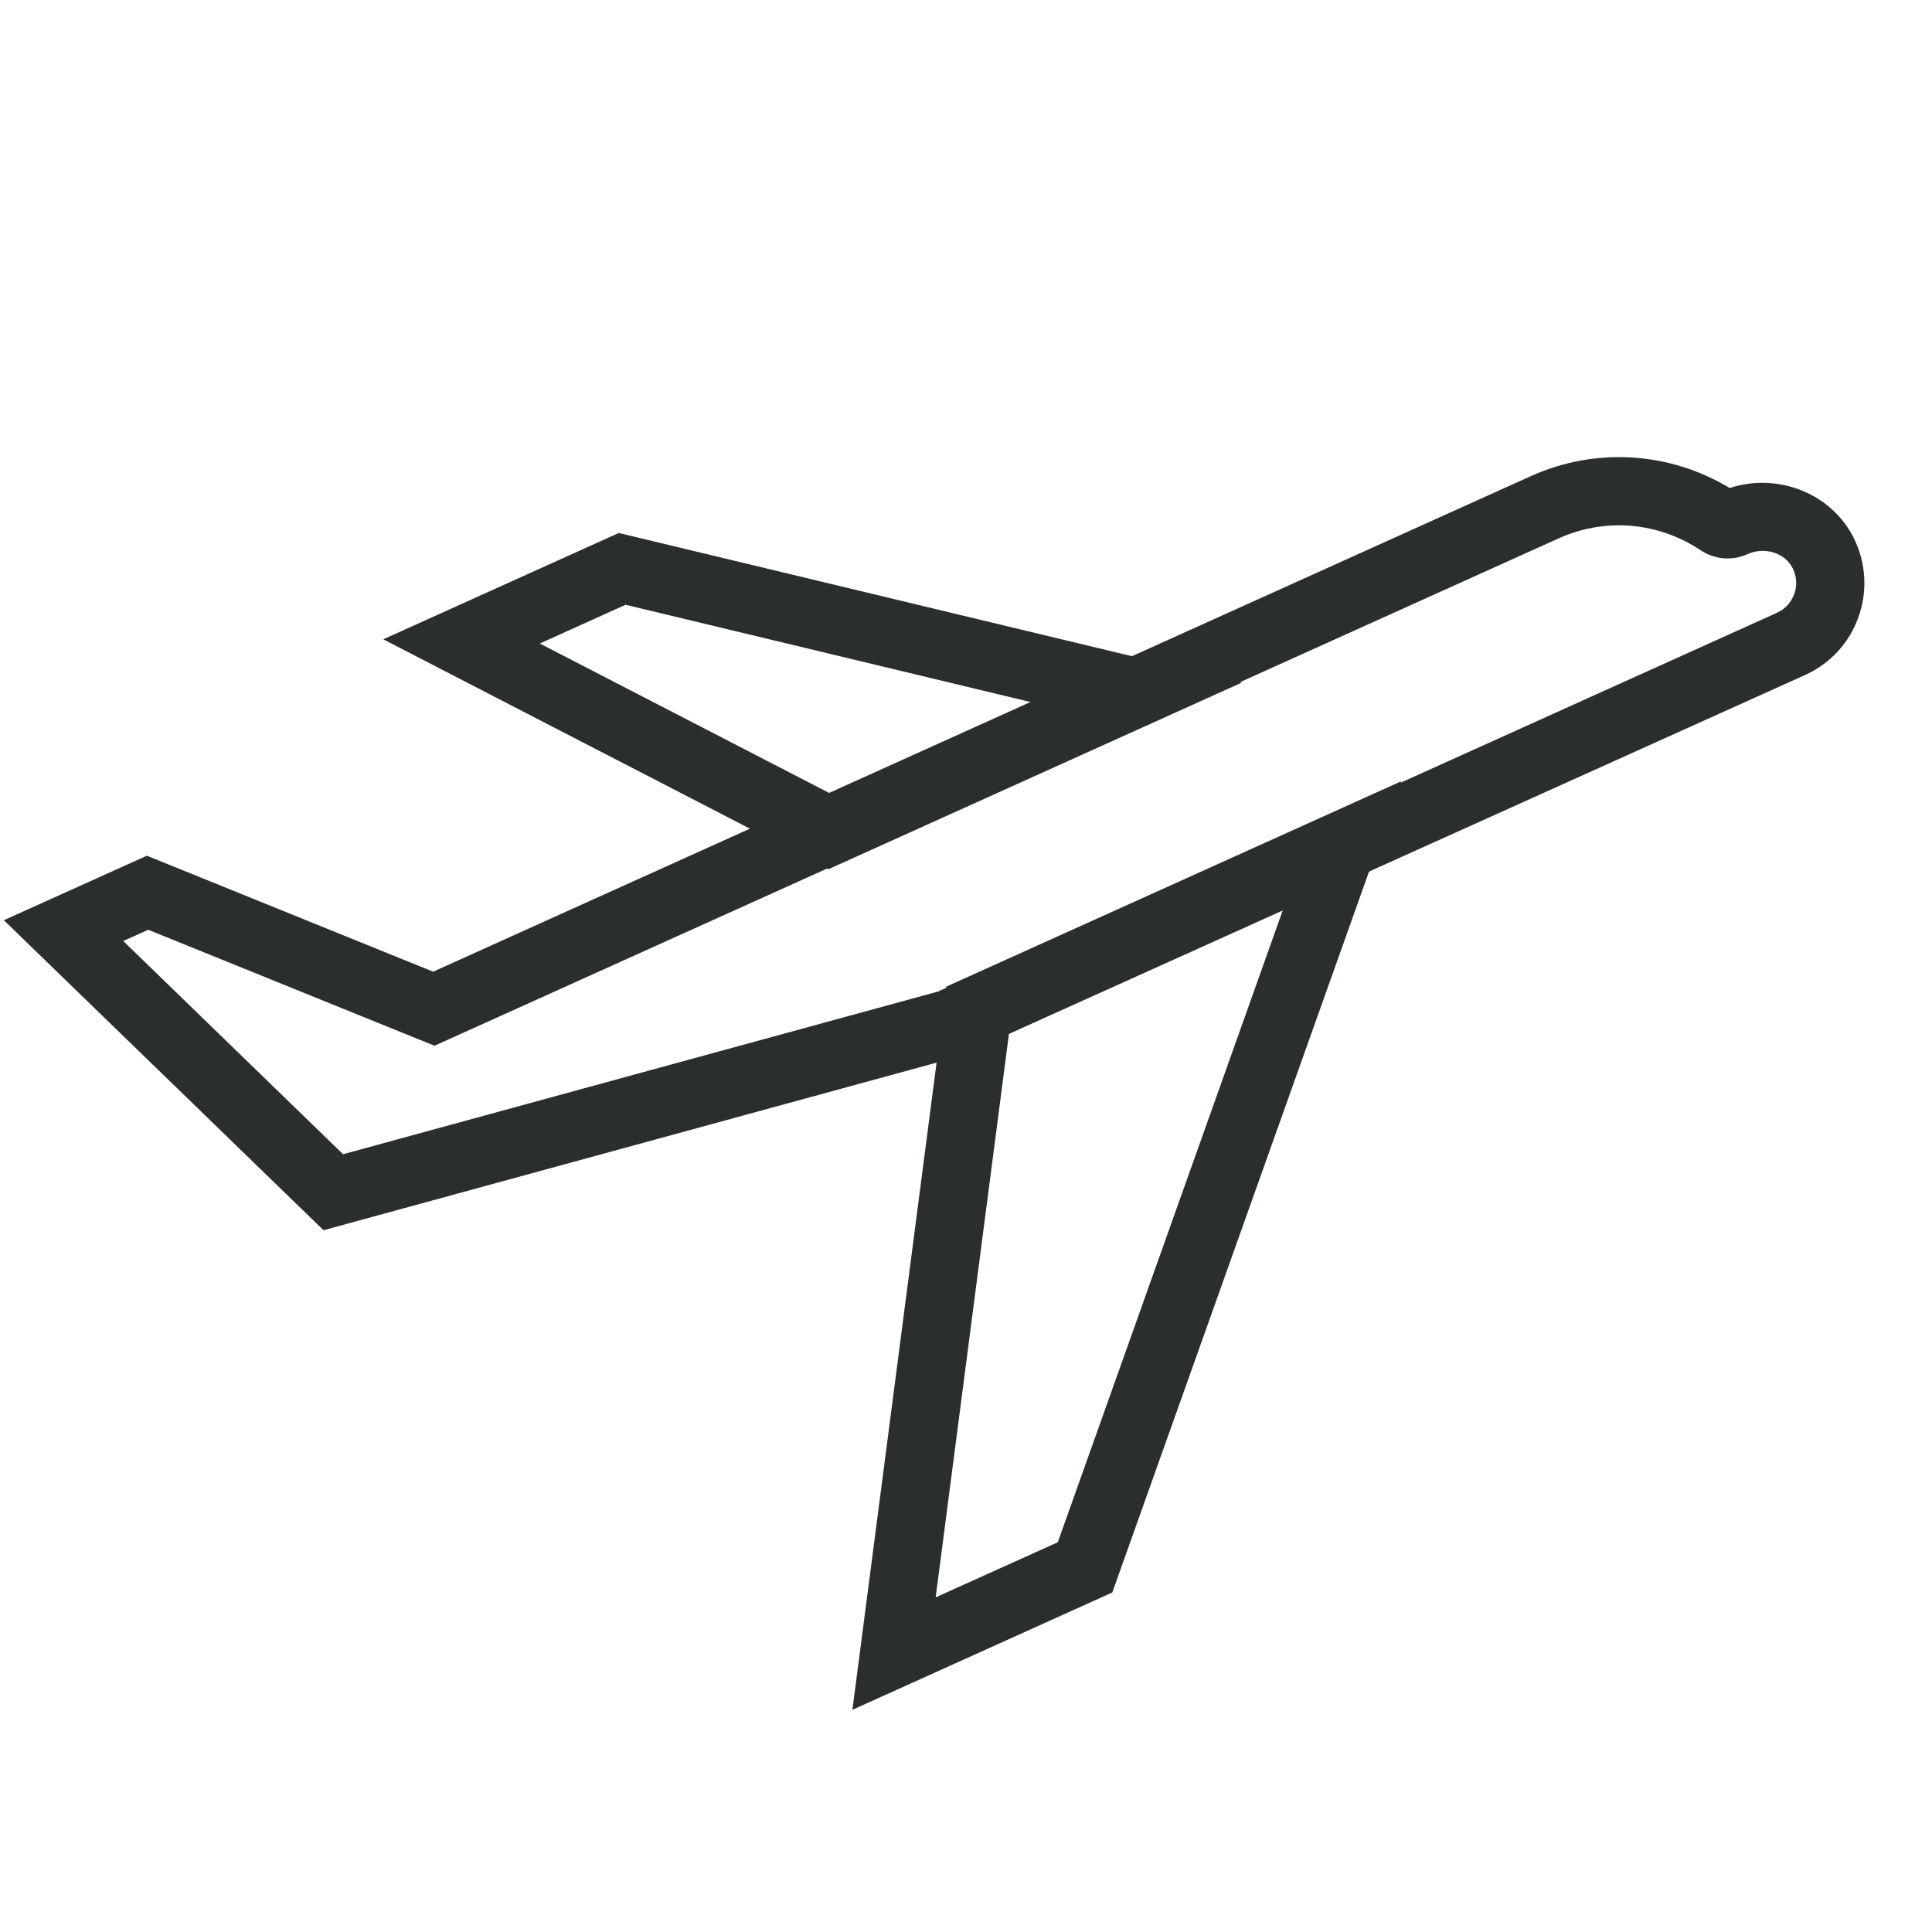
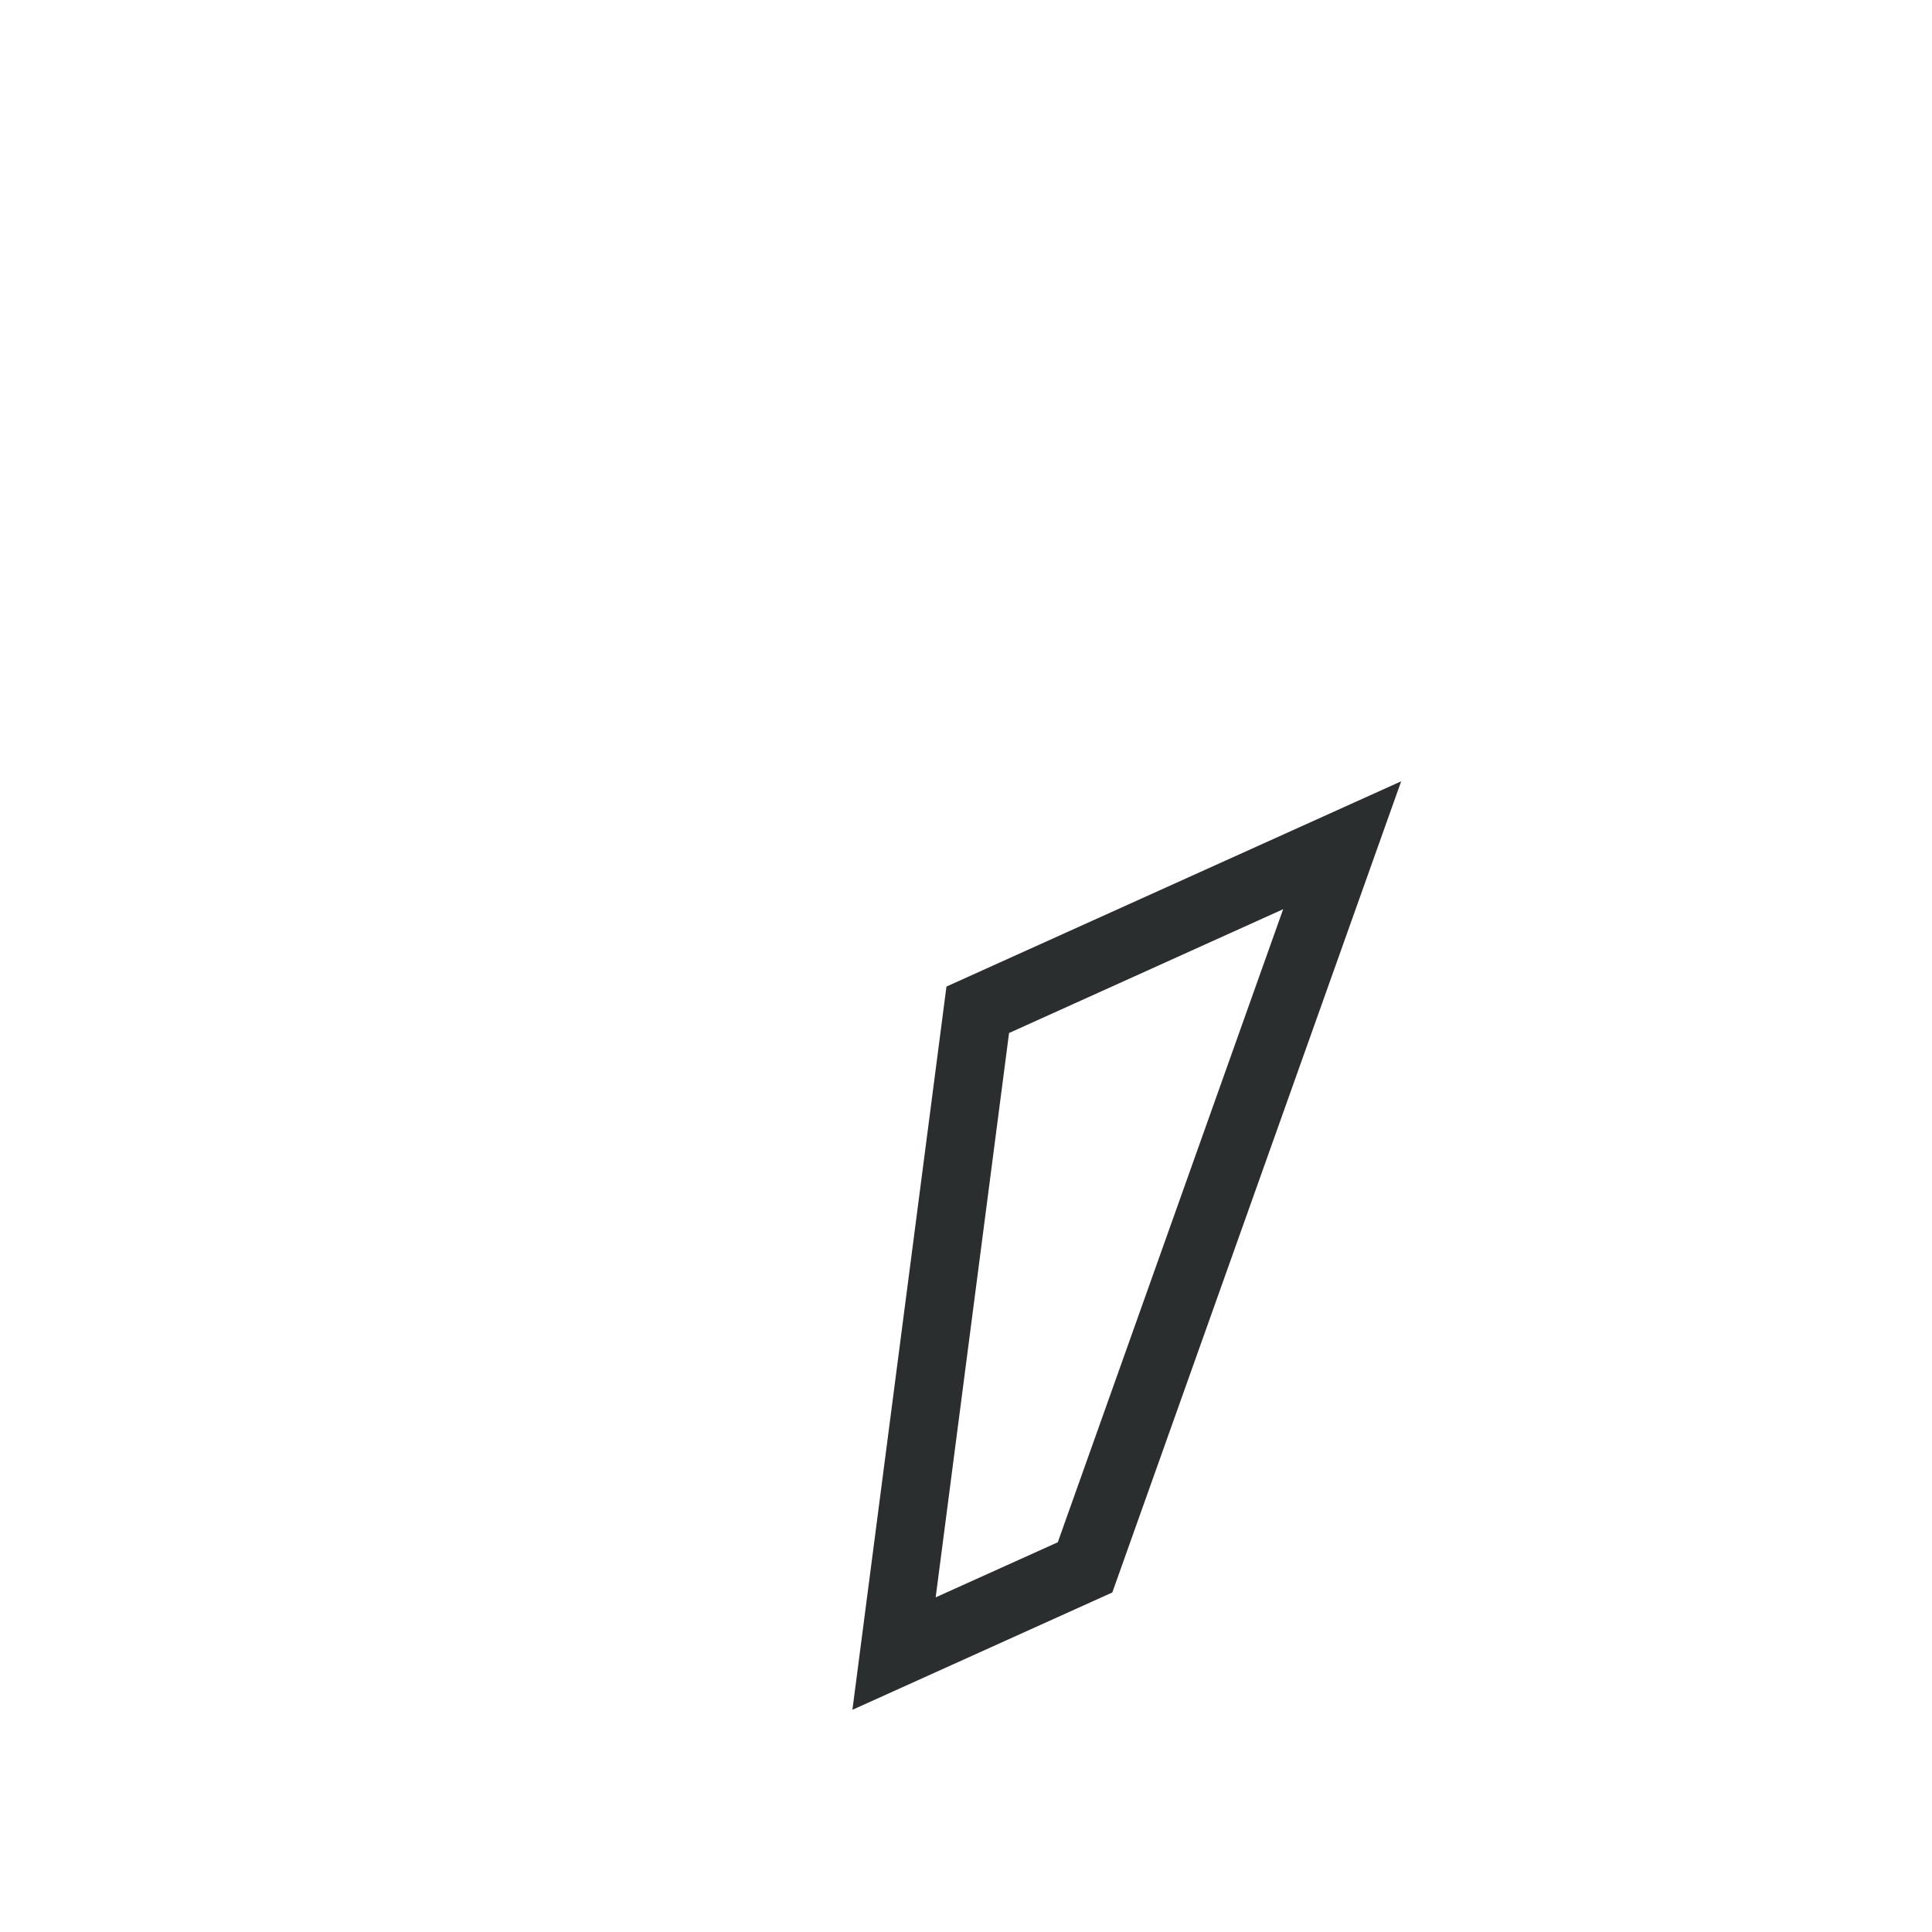
<svg xmlns="http://www.w3.org/2000/svg" version="1.1" x="0px" y="0px" viewBox="0 0 170.08 170.08" style="enable-background:new 0 0 170.08 170.08;" xml:space="preserve">
  <style type="text/css">
	.st0{display:none;}
	.st1{display:inline;fill:#FFFFFF;}
	.st2{fill:#38B1B8;}
	.st3{fill:#BCE4FA;}
	.st4{fill:none;stroke:#EC6831;stroke-width:9;stroke-miterlimit:10;}
	.st5{fill:#EC6831;}
	.st6{fill:#8C328A;}
	.st7{fill:#FFDF43;}
	.st8{fill:#F5BD68;}
	.st9{fill:#EDEDED;}
	.st10{fill:#C6C6C6;}
	.st11{fill:#75B94E;}
	.st12{fill:#A2D9F7;}
	.st13{fill:#8CA9B9;}
	.st14{fill:#878787;}
	.st15{fill:#C81436;}
	.st16{fill:#FFFFFF;}
	.st17{fill:#2B2E2E;}
	.st18{fill:#2FAC66;}
	.st19{fill:#E18F72;}
	.st20{fill:#B2B2B2;}
	.st21{fill:#F59C06;}
	.st22{fill:#3F4141;}
	.st23{fill:none;stroke:#FFDF43;stroke-width:6;stroke-linecap:round;stroke-miterlimit:10;}
</style>
  <g id="Ebene_1" class="st0">
</g>
  <g id="Ebene_2">
    <g>
      <path class="st17" d="M75.04,150.52l8.28-63.67l40.03-18.07l-25.43,71.41L75.04,150.52z M88.83,90.94l-6.46,49.68l10.75-4.85    l19.84-55.73L88.83,90.94z M95.52,137.98L95.52,137.98L95.52,137.98z" />
-       <path class="st17" d="M72.93,76.52L33.74,56.28l20.73-9.36l54.85,13.17L72.93,76.52z M47.52,56.65L73.1,69.86l17.78-8.02    l-35.81-8.6L47.52,56.65z" />
-       <path class="st17" d="M28.48,108.3L0.34,81.01l12.59-5.68l25.2,10.21l96.6-43.61c5.71-2.58,12.2-2.18,17.54,1.03    c4.25-1.39,9,0.48,10.95,4.46c1.06,2.18,1.2,4.64,0.38,6.92c-0.82,2.28-2.49,4.09-4.71,5.09L84.38,93.02L28.48,108.3z     M10.85,82.84l19.35,18.77l52.37-14.32l73.85-33.34c0.72-0.32,1.26-0.91,1.53-1.65c0.27-0.74,0.22-1.54-0.12-2.25    c-0.68-1.39-2.48-1.95-4.01-1.26l0,0c-1.34,0.6-2.87,0.47-4.11-0.35c-3.75-2.5-8.42-2.89-12.51-1.04L38.25,92.06l-25.2-10.21    L10.85,82.84z M152.58,46.05L152.58,46.05L152.58,46.05z" />
    </g>
  </g>
</svg>